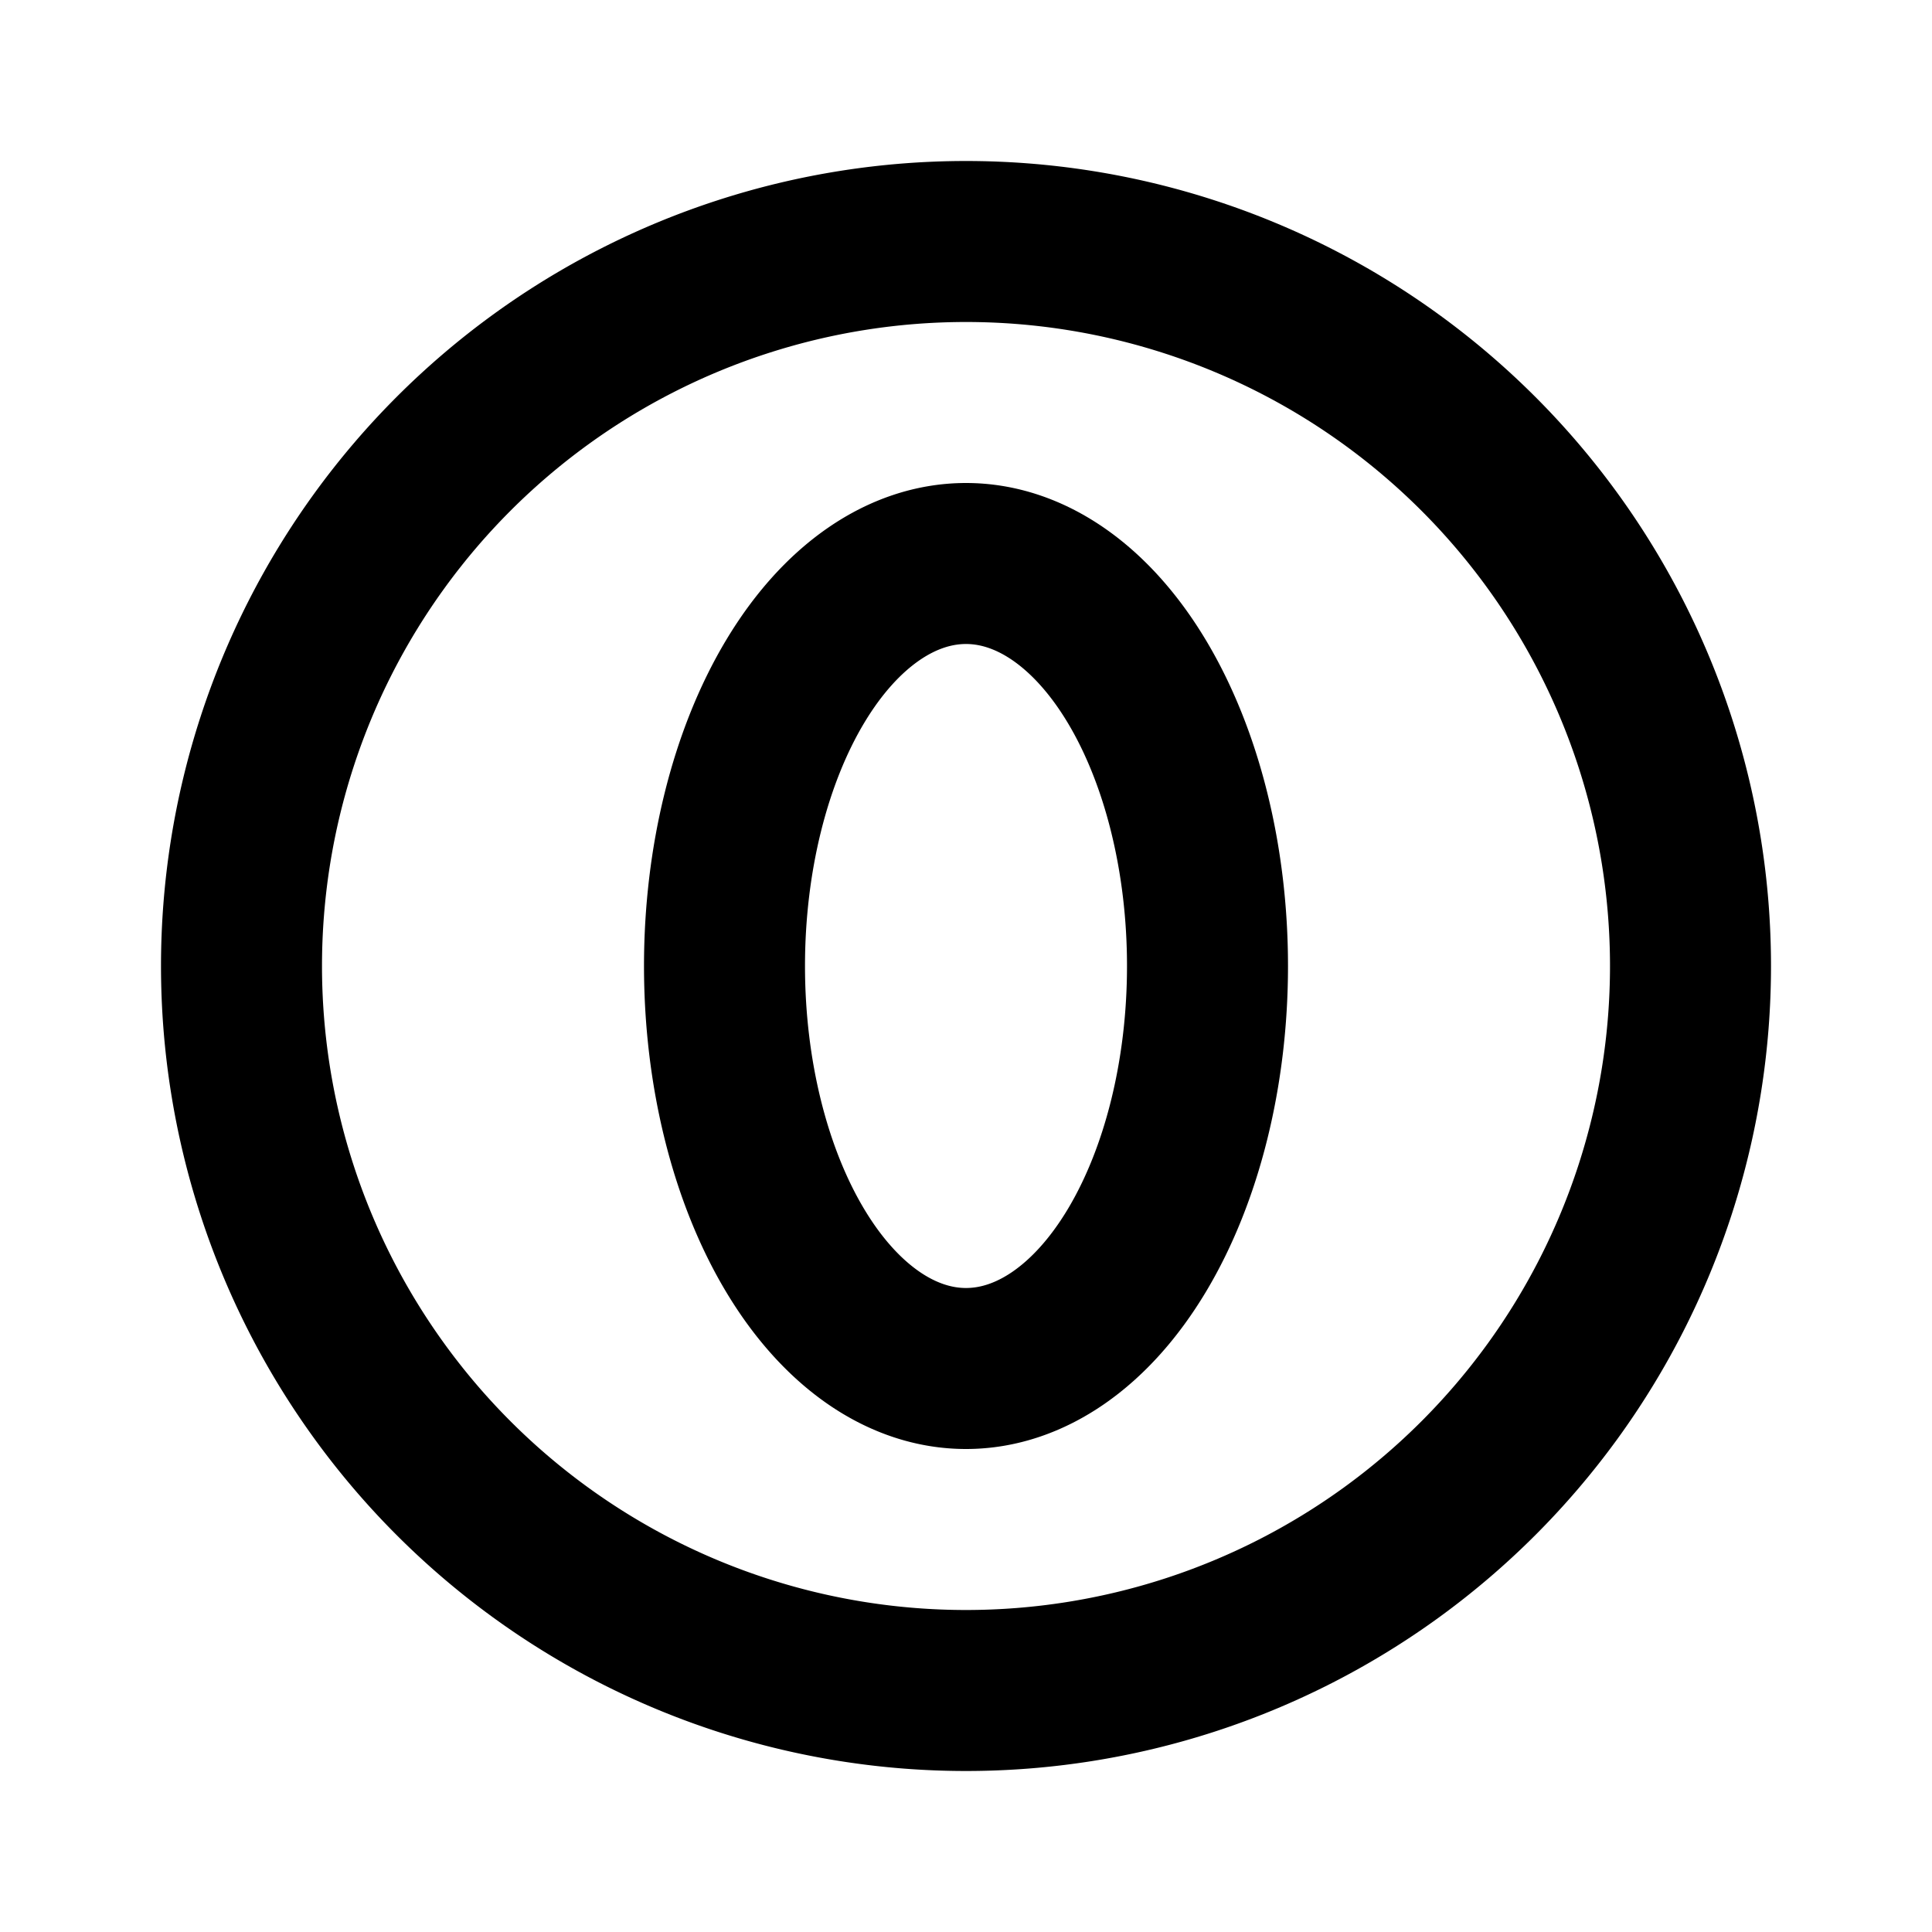
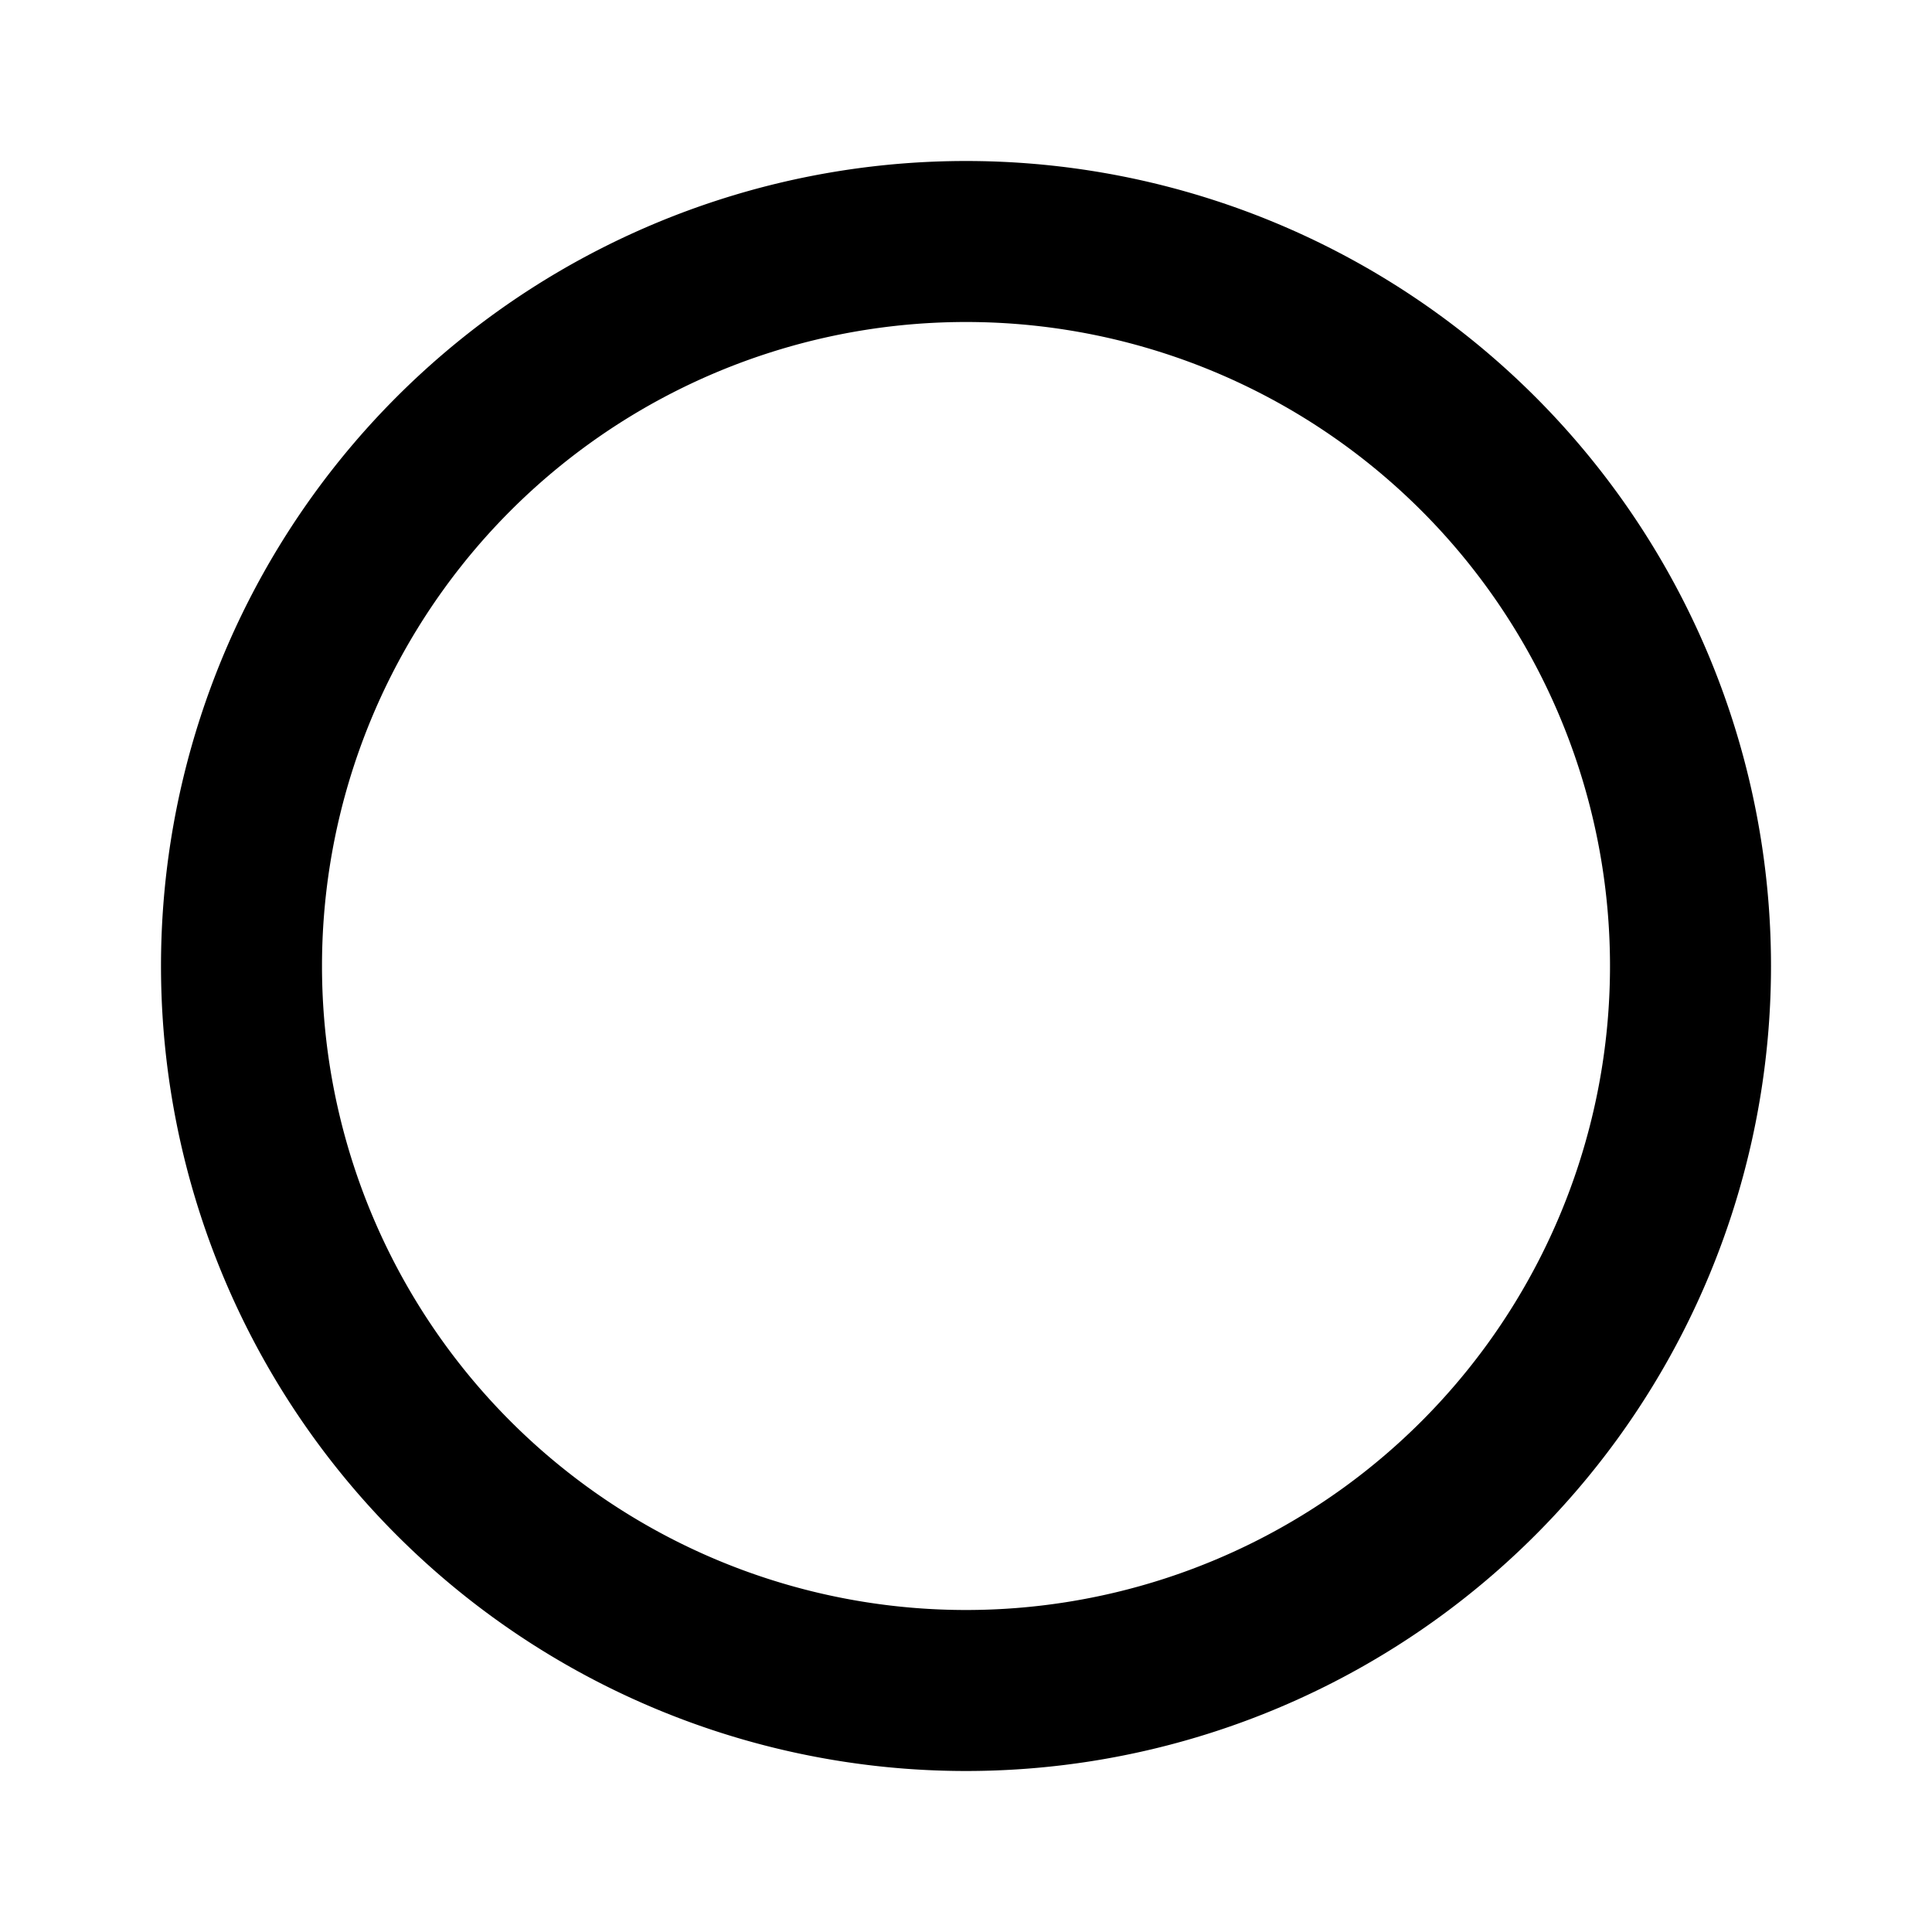
<svg xmlns="http://www.w3.org/2000/svg" width="24" height="24" viewBox="0 0 24 24" fill="none" stroke="currentColor" stroke-width="2" stroke-linecap="round" stroke-linejoin="round">
  <path d="M3 12a9 9 0 1 0 18 0a9 9 0 1 0 -18 0" />
-   <path d="M9 12a3 5 0 1 0 6 0a3 5 0 1 0 -6 0" />
</svg>